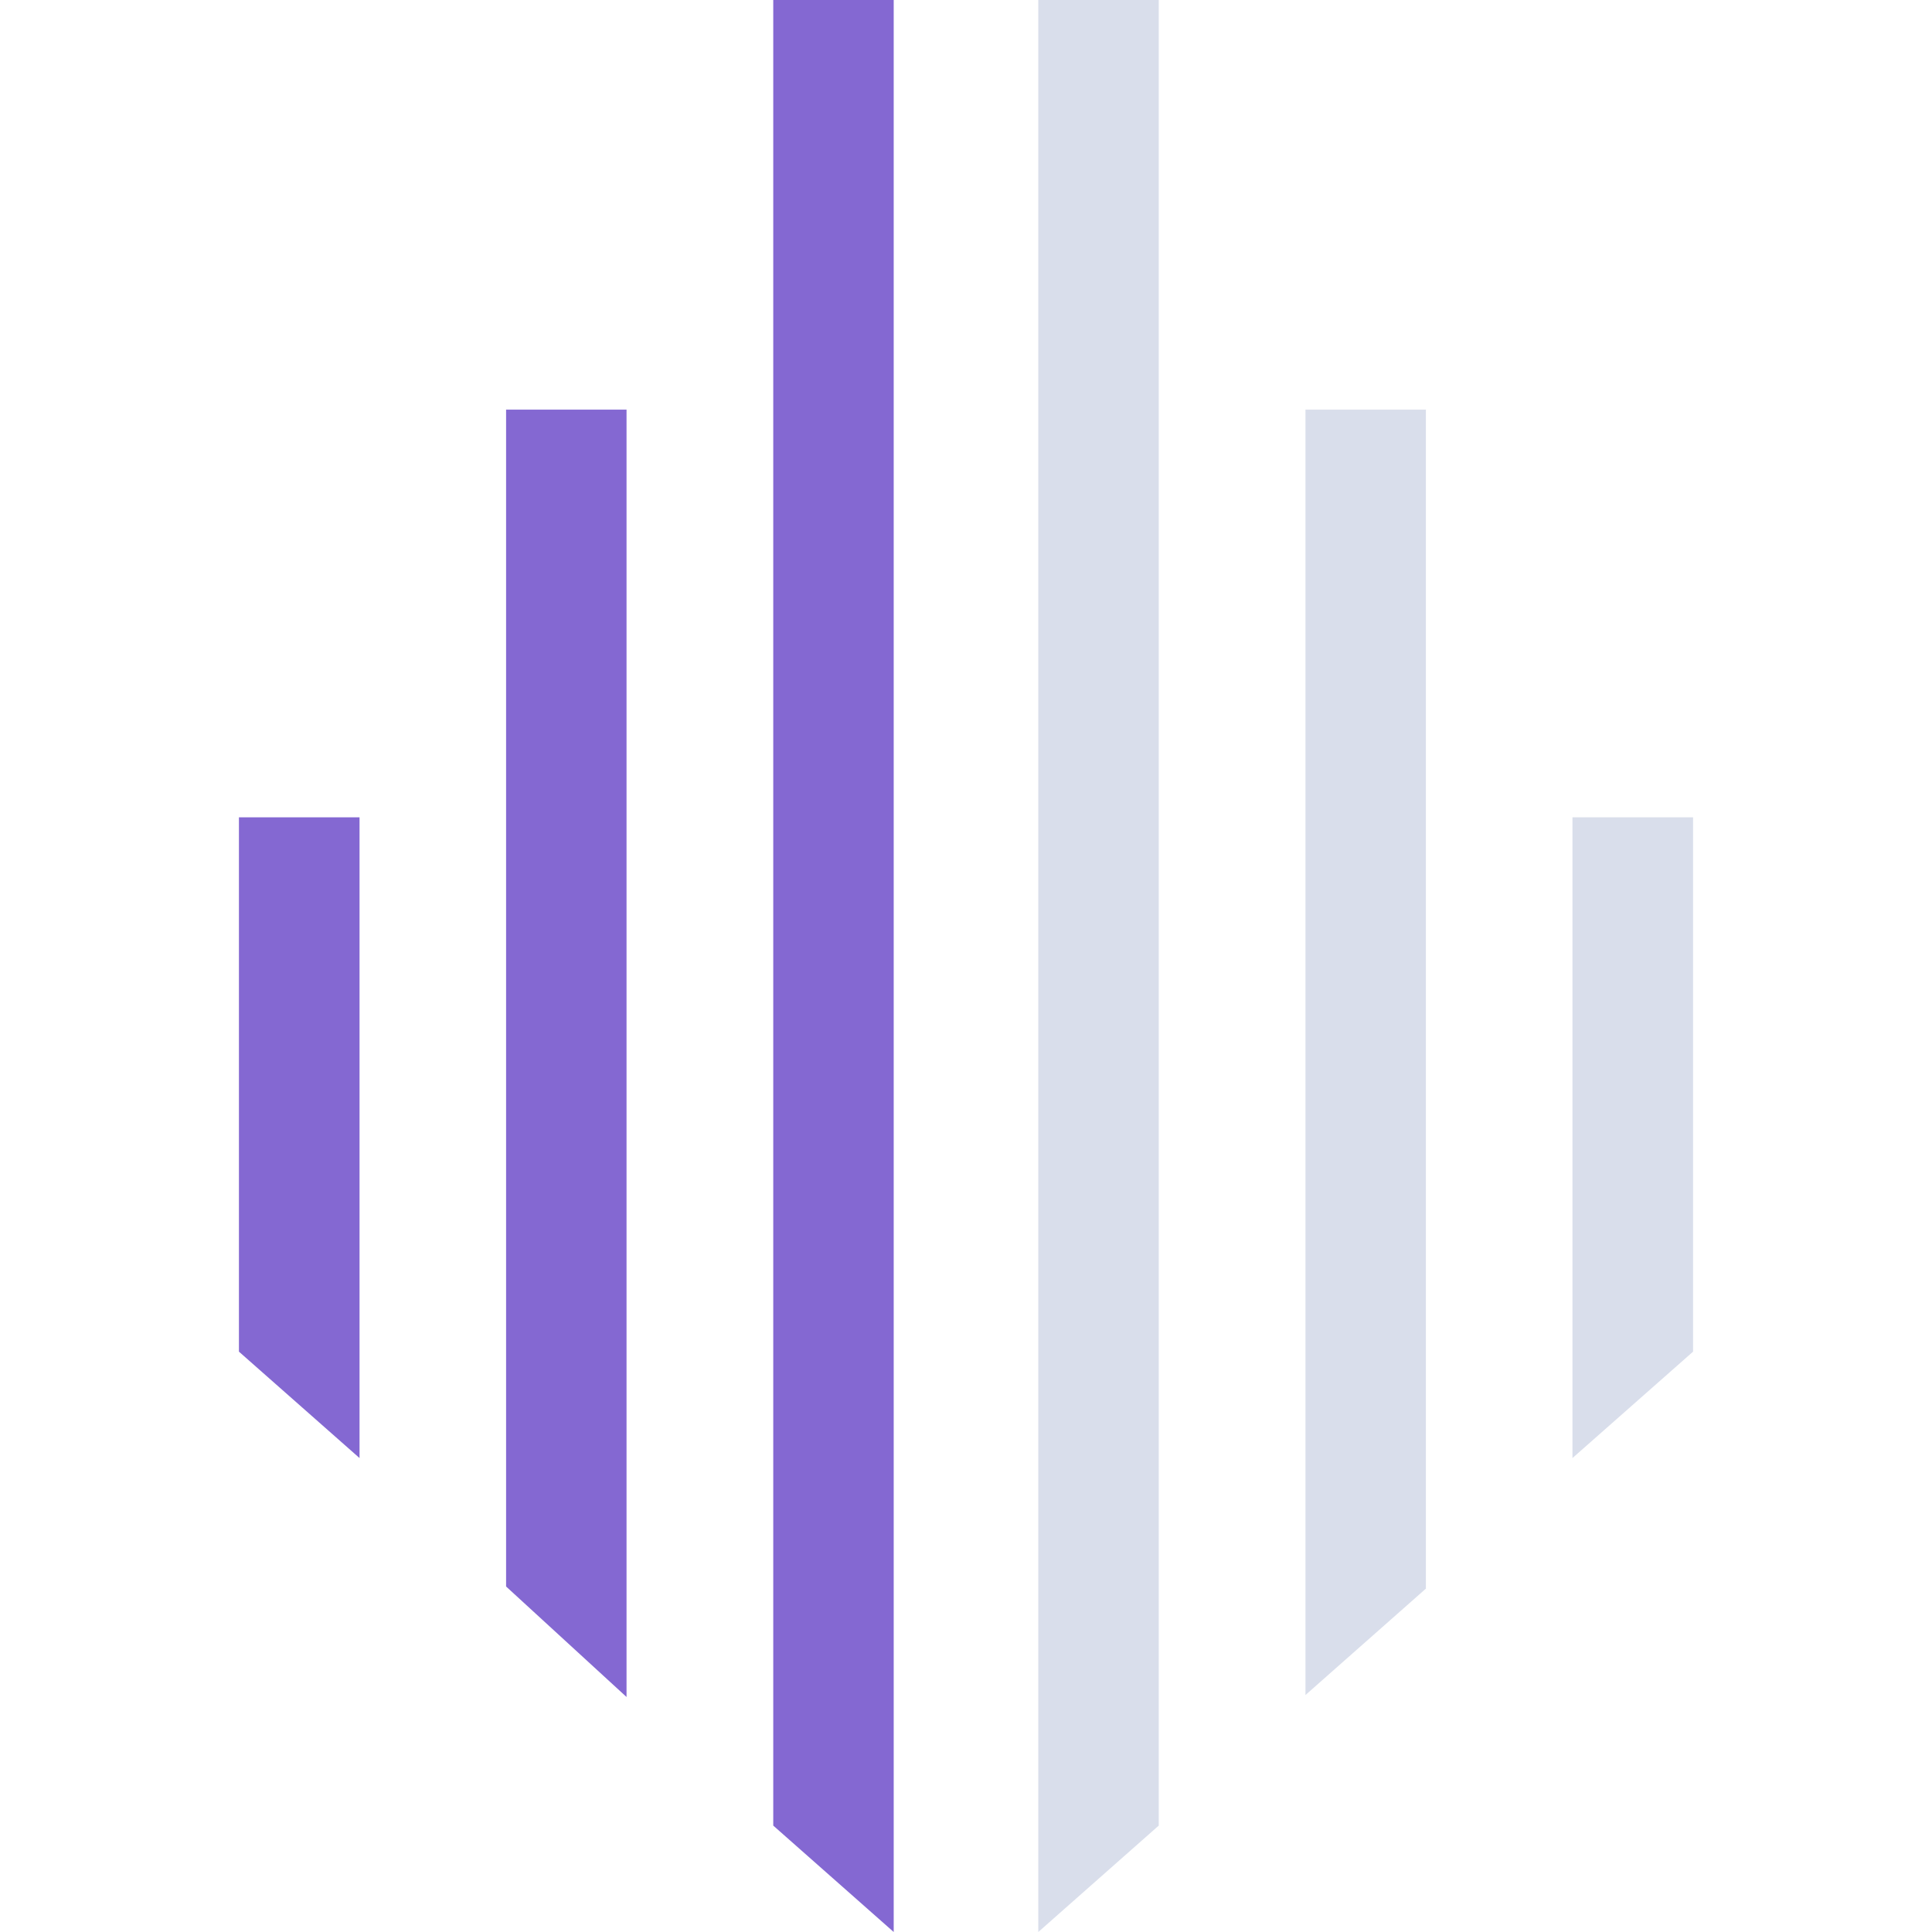
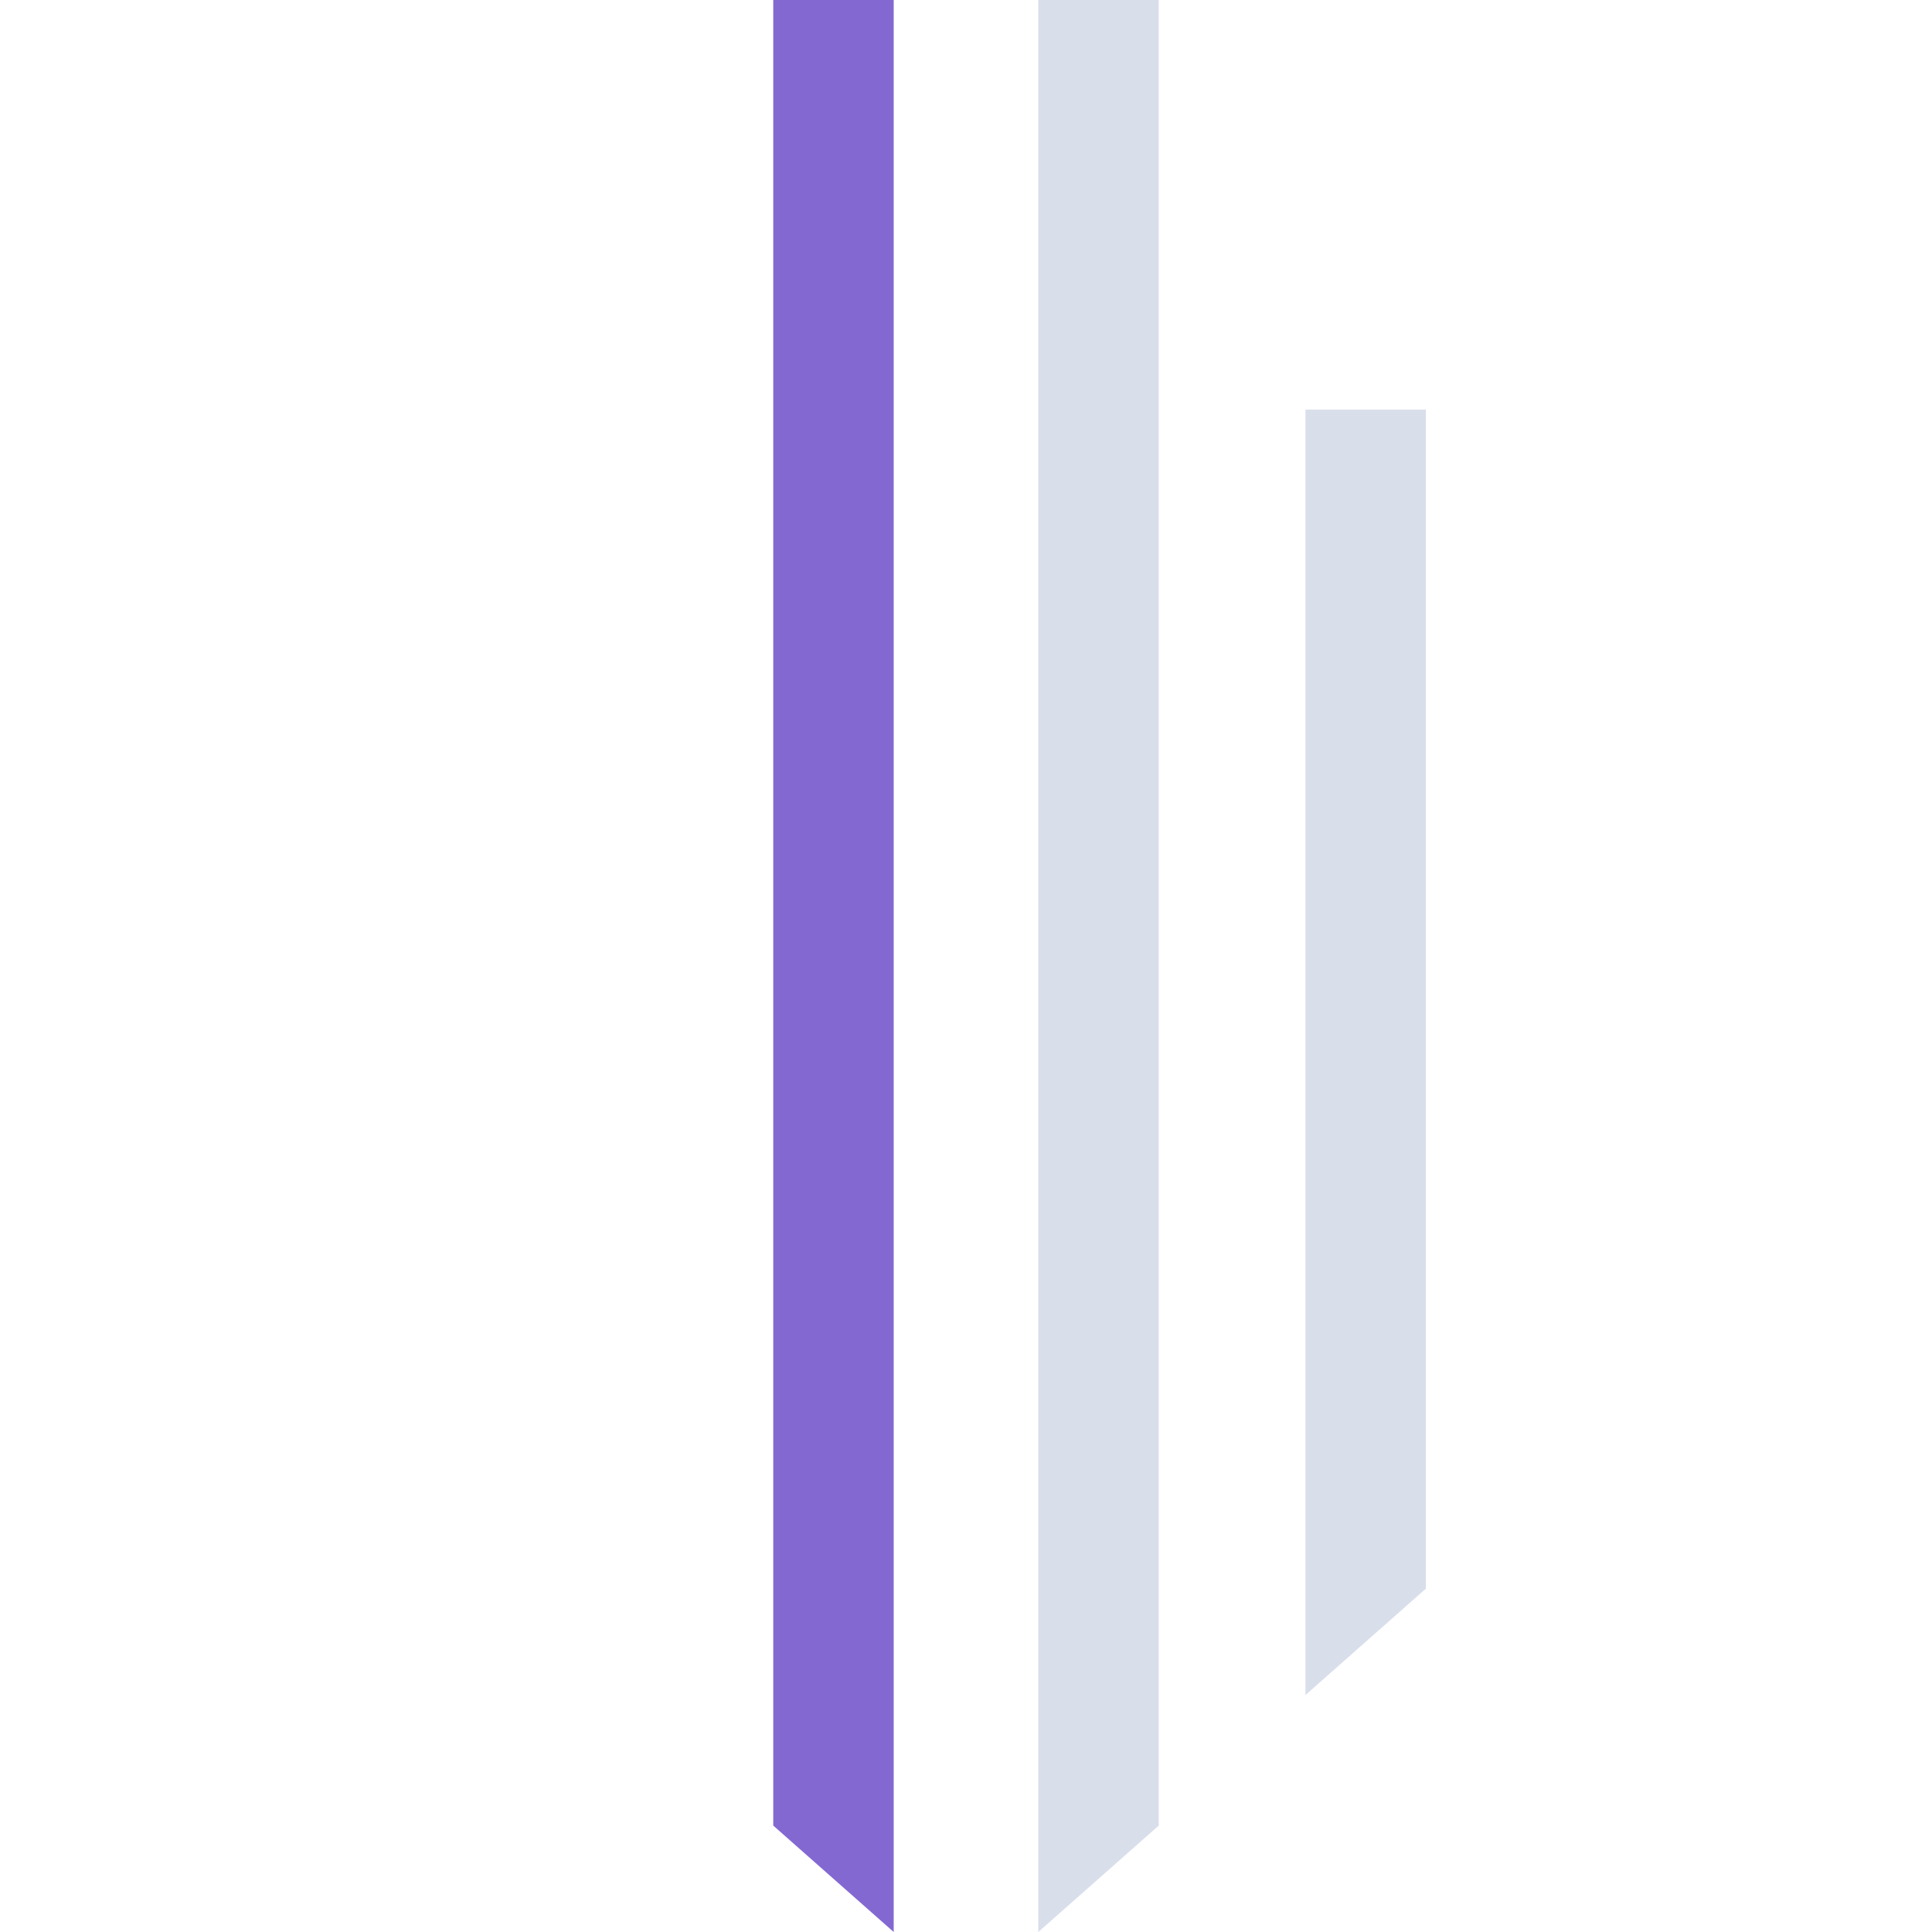
<svg xmlns="http://www.w3.org/2000/svg" width="300px" height="300px" viewBox="0 0 128 128">
  <g>
    <g>
      <polyline points="51.23 120.95 59.21 128 59.21 0 51.23 0" fill="#8468d2" />
-       <polygon points="33.53 27.14 41.51 27.14 41.51 112.43 33.53 105.11 33.53 27.14" fill="#8468d2" />
-       <polygon points="15.83 54.15 23.82 54.15 23.82 96.6 15.83 89.55 15.83 54.15" fill="#8468d2" />
    </g>
    <g>
      <polygon points="68.79 0 76.77 0 76.77 120.95 68.79 128 68.79 0" fill="#d9deeb" />
      <polygon points="86.49 27.14 94.47 27.14 94.47 105.25 86.49 112.3 86.49 27.14" fill="#d9deeb" />
-       <polygon points="104.18 54.15 112.17 54.15 112.17 89.55 104.18 96.6 104.18 54.15" fill="#d9deeb" />
    </g>
  </g>
</svg>